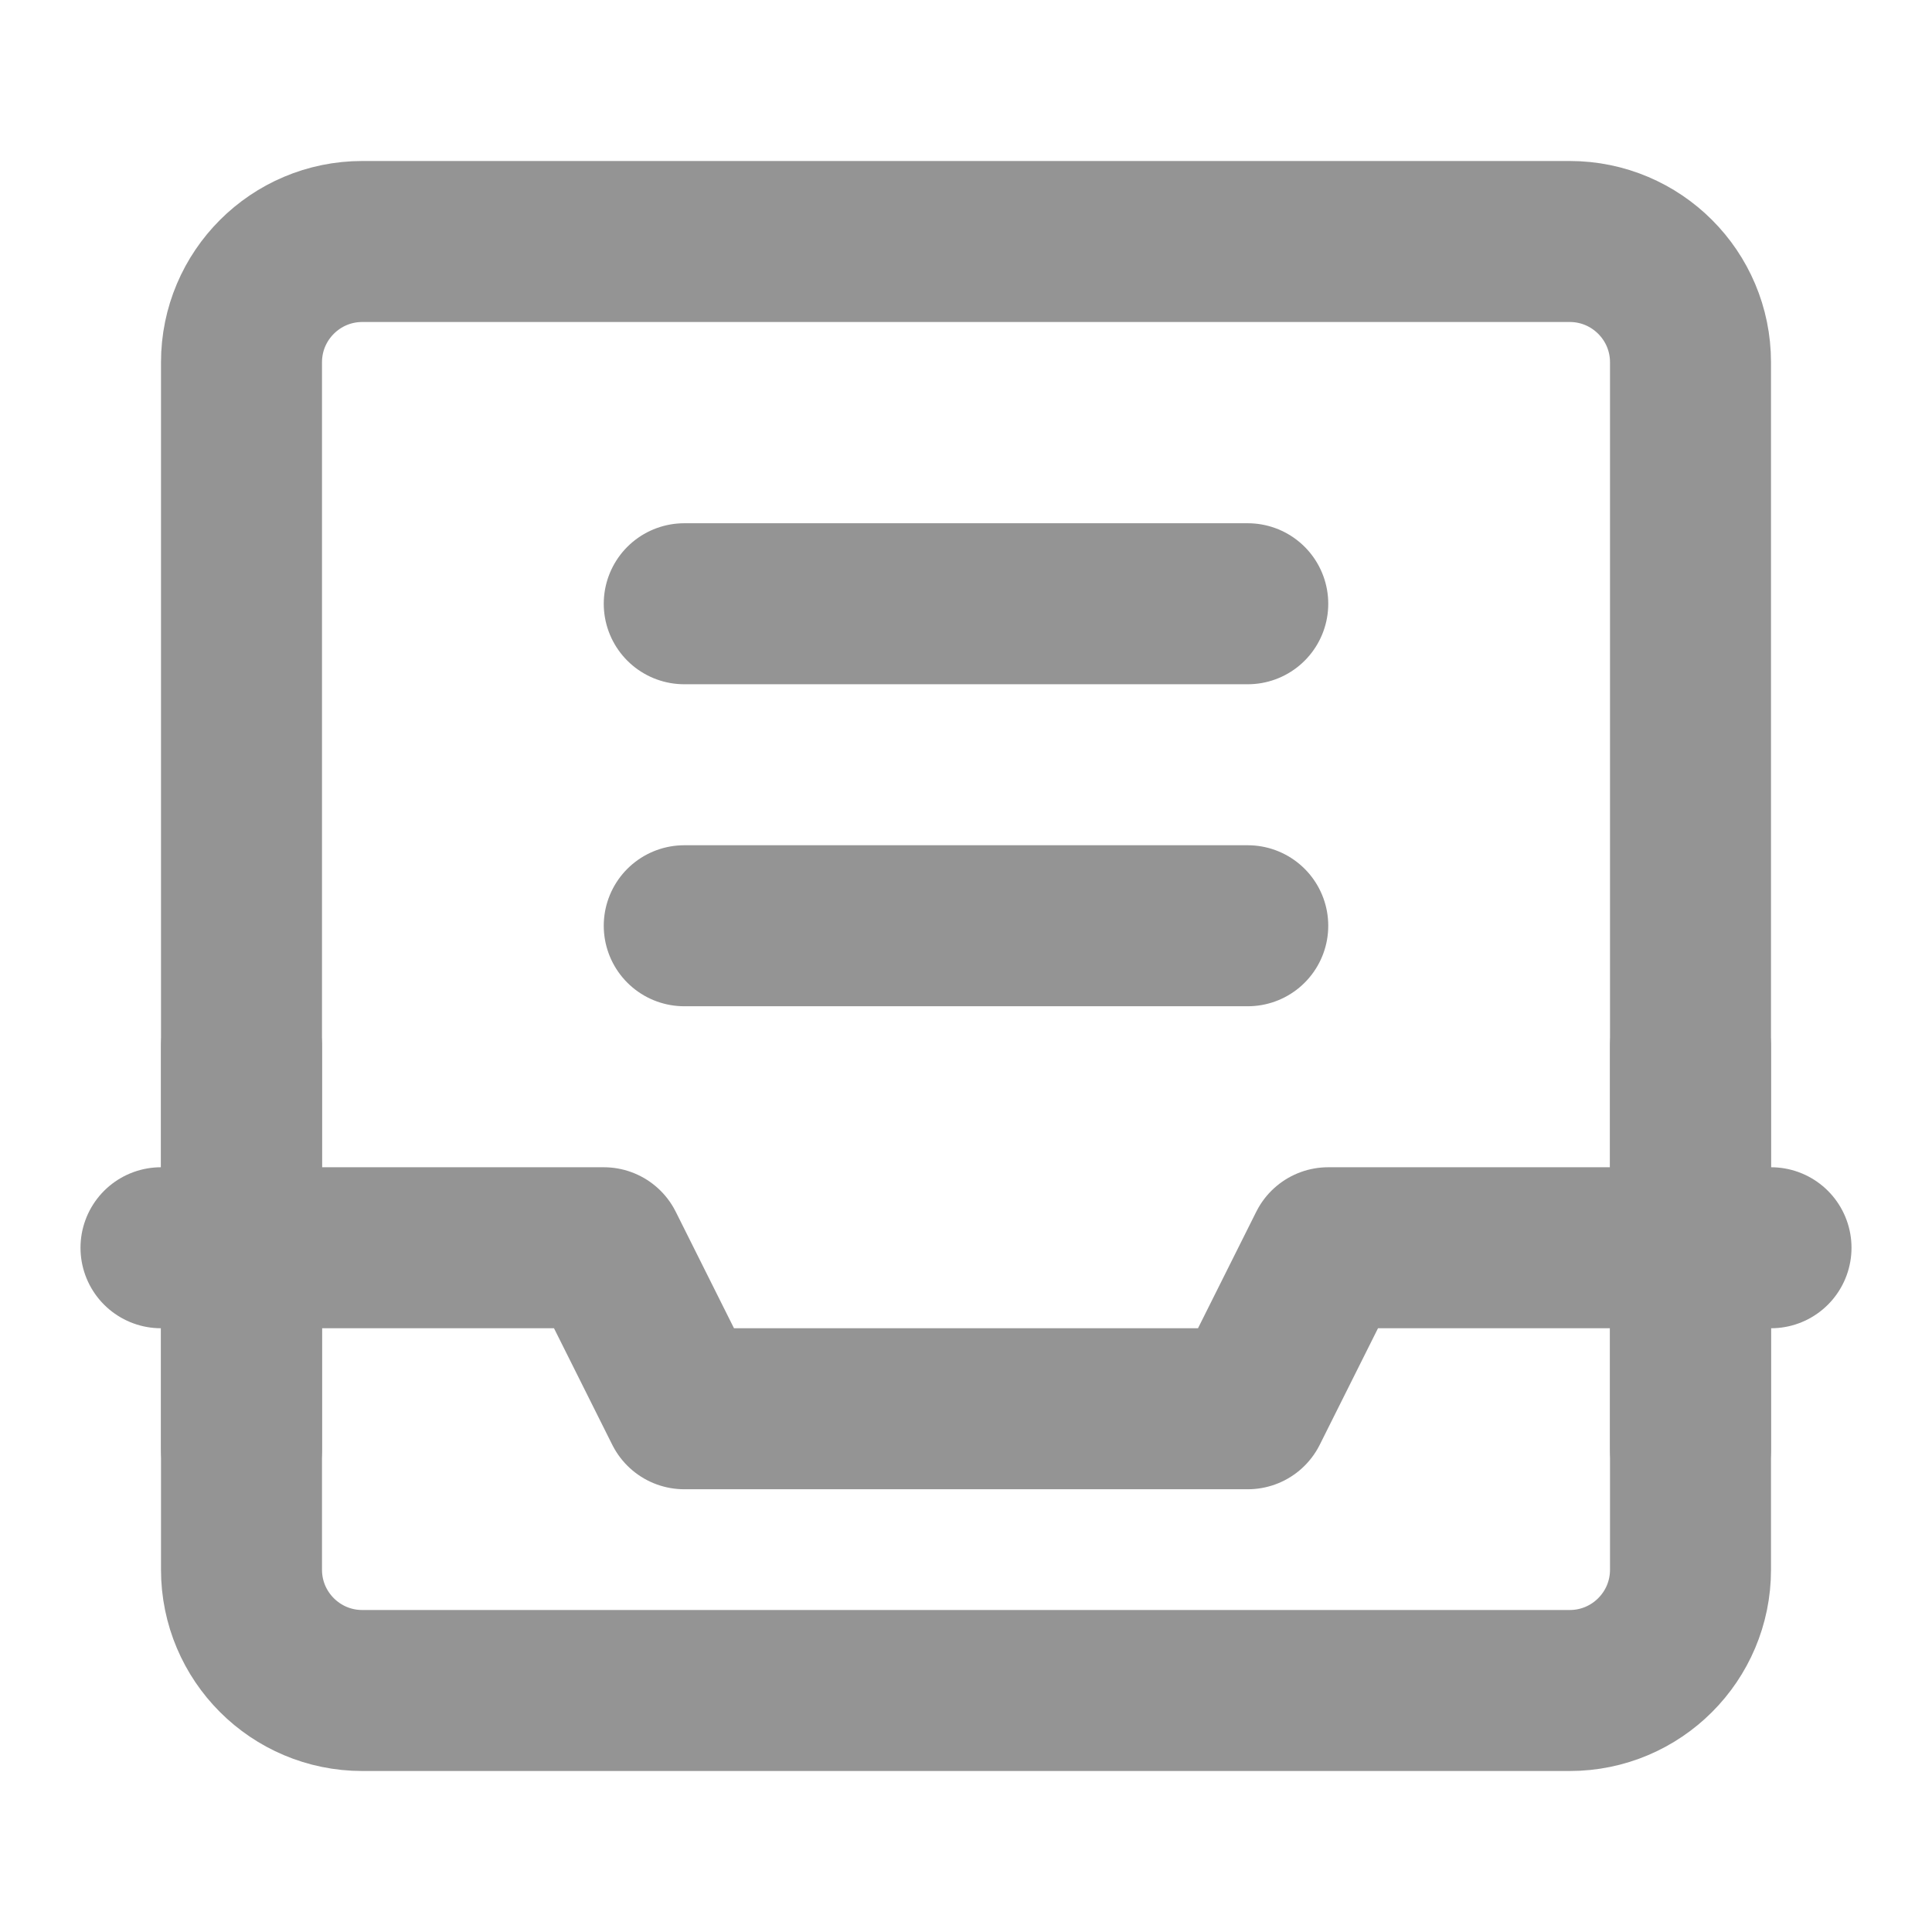
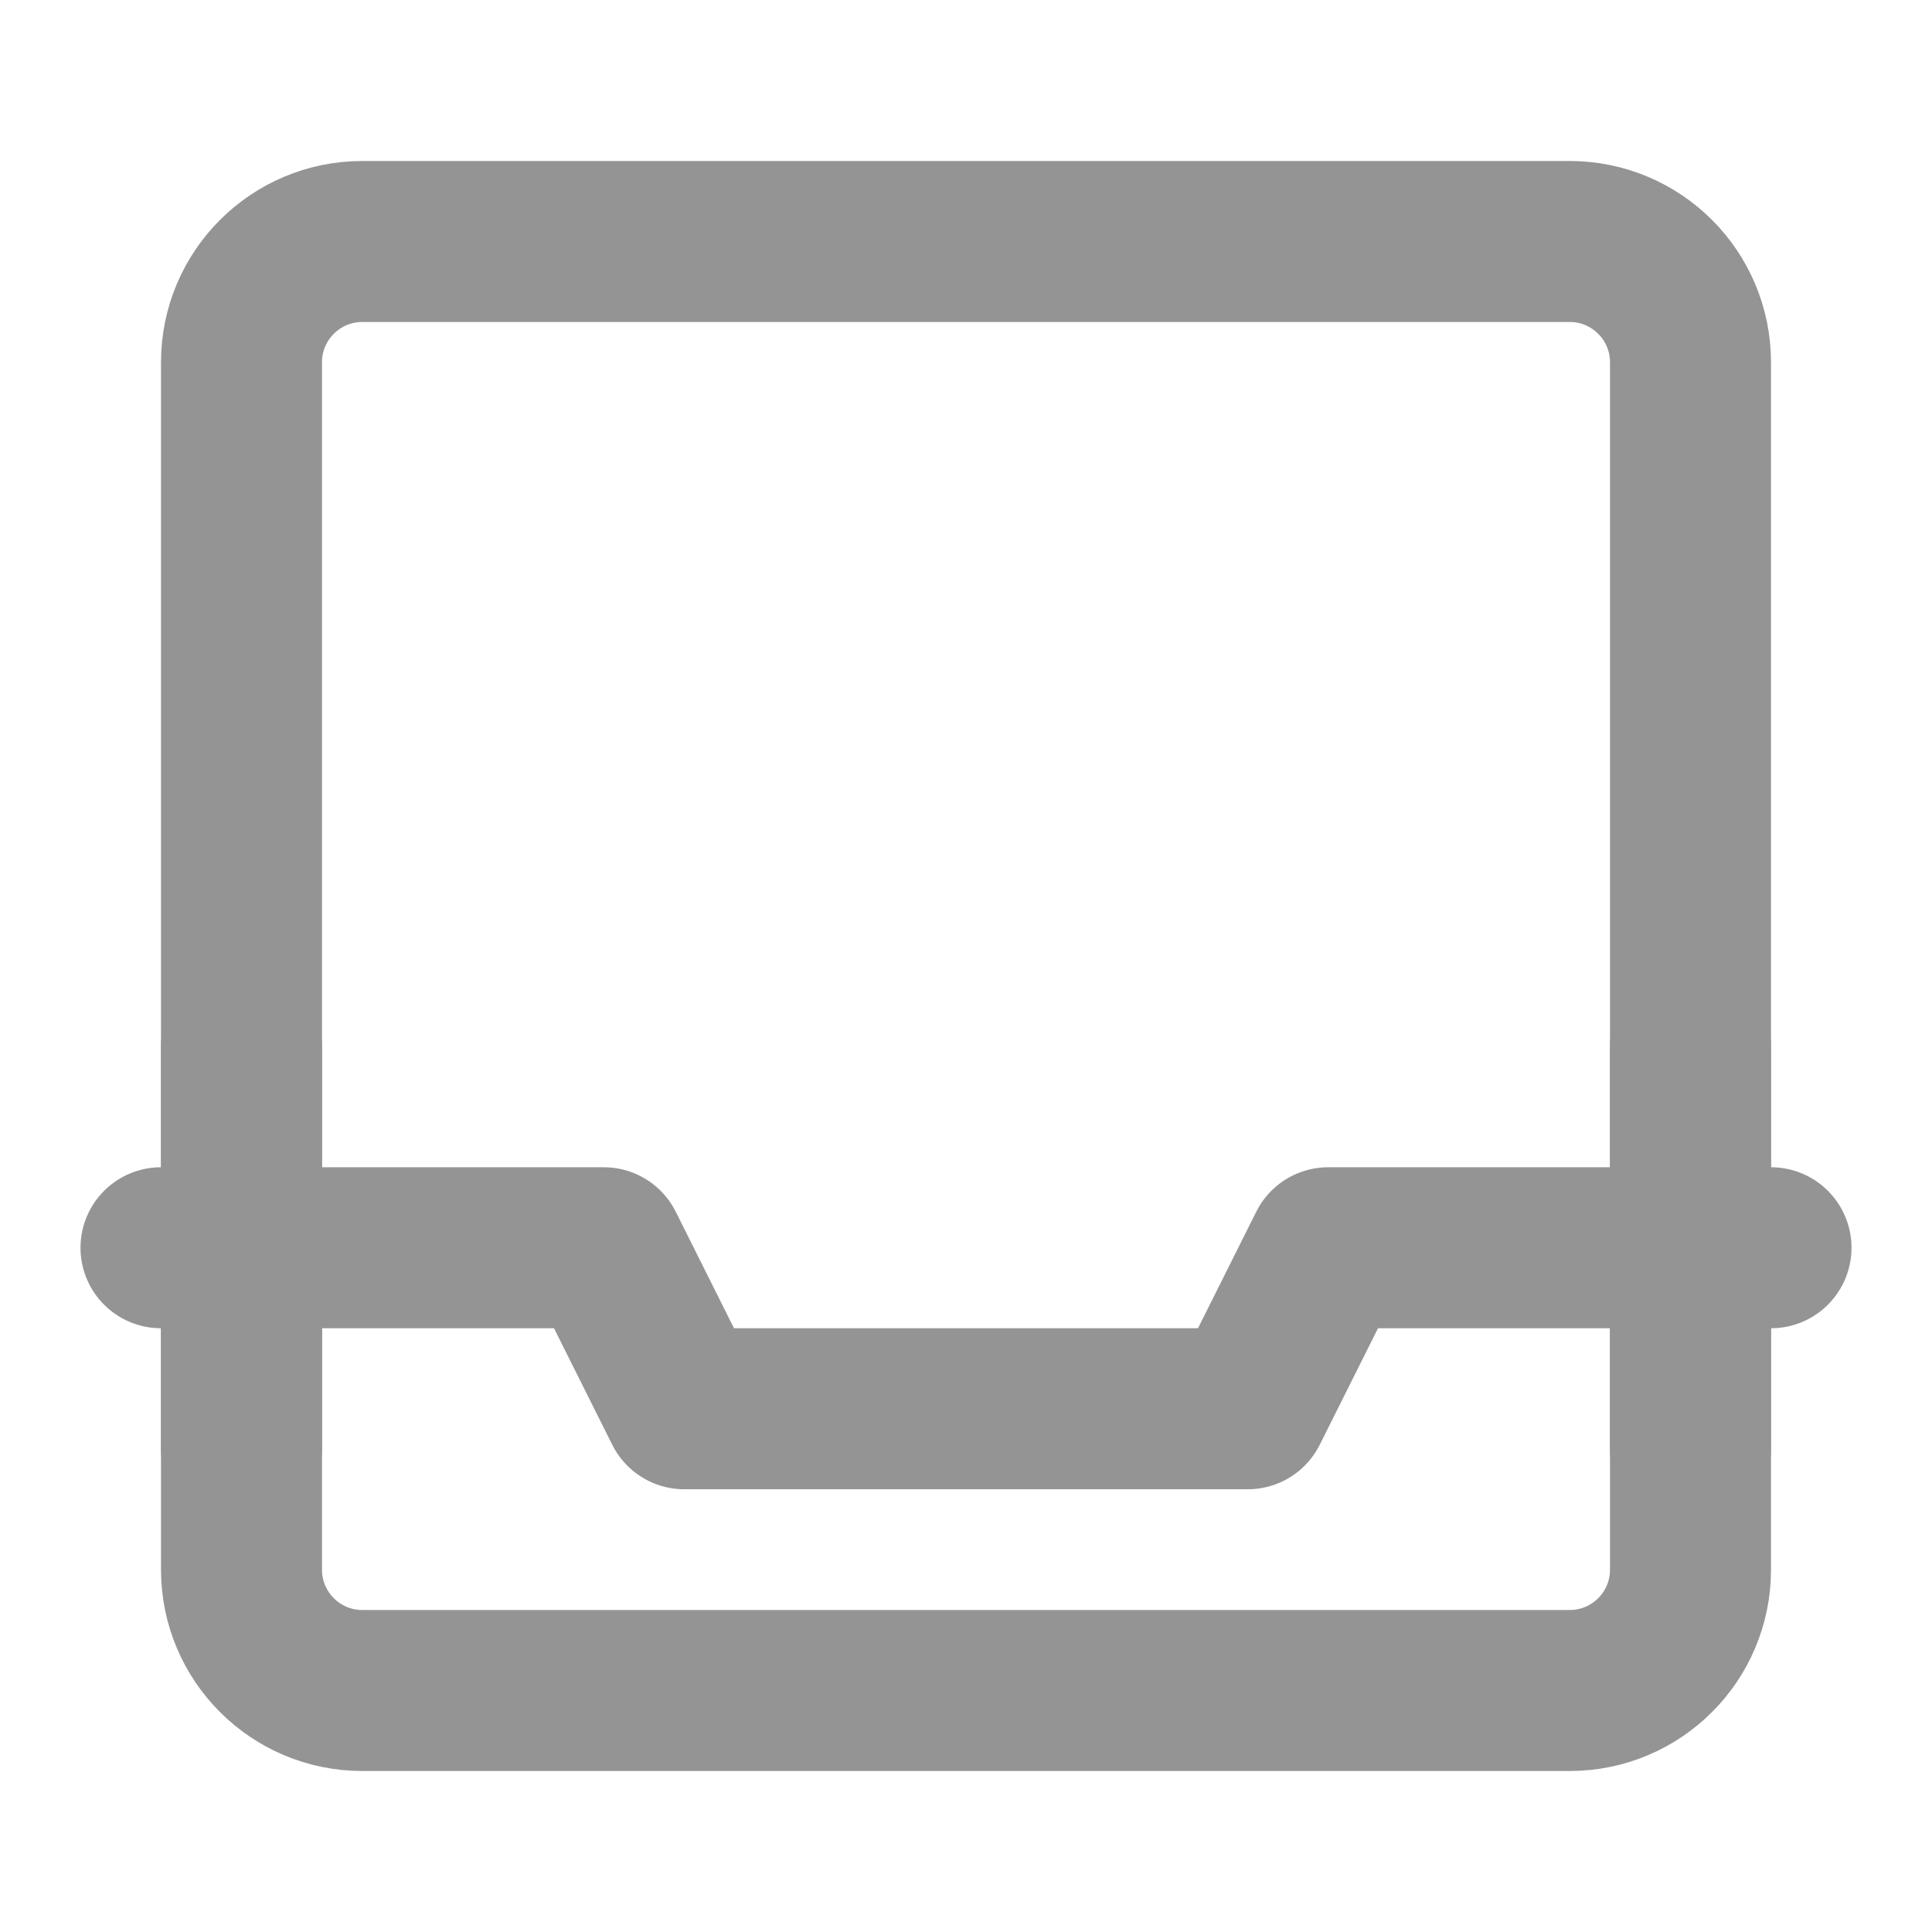
<svg xmlns="http://www.w3.org/2000/svg" width="24" height="24" viewBox="0 0 24 24" fill="none">
  <path d="M19.5 3H4.5C3.672 3 3 3.672 3 4.5V19.5C3 20.328 3.672 21 4.5 21H19.5C20.328 21 21 20.328 21 19.5V4.5C21 3.672 20.328 3 19.5 3Z" stroke="#949494" stroke-width="2" stroke-linejoin="round" />
  <path d="M2 15.5H7.5L8.5 17.5H15.5L16.5 15.5H22" stroke="#949494" stroke-width="2" stroke-linecap="round" stroke-linejoin="round" />
  <path d="M21 18V13" stroke="#949494" stroke-width="2" stroke-linecap="round" stroke-linejoin="round" />
  <path d="M3 18V13" stroke="#949494" stroke-width="2" stroke-linecap="round" stroke-linejoin="round" />
-   <path d="M8.5 7.5H15.5" stroke="#949494" stroke-width="2" stroke-linecap="round" stroke-linejoin="round" />
-   <path d="M8.5 11.5H15.5" stroke="#949494" stroke-width="2" stroke-linecap="round" stroke-linejoin="round" />
</svg>